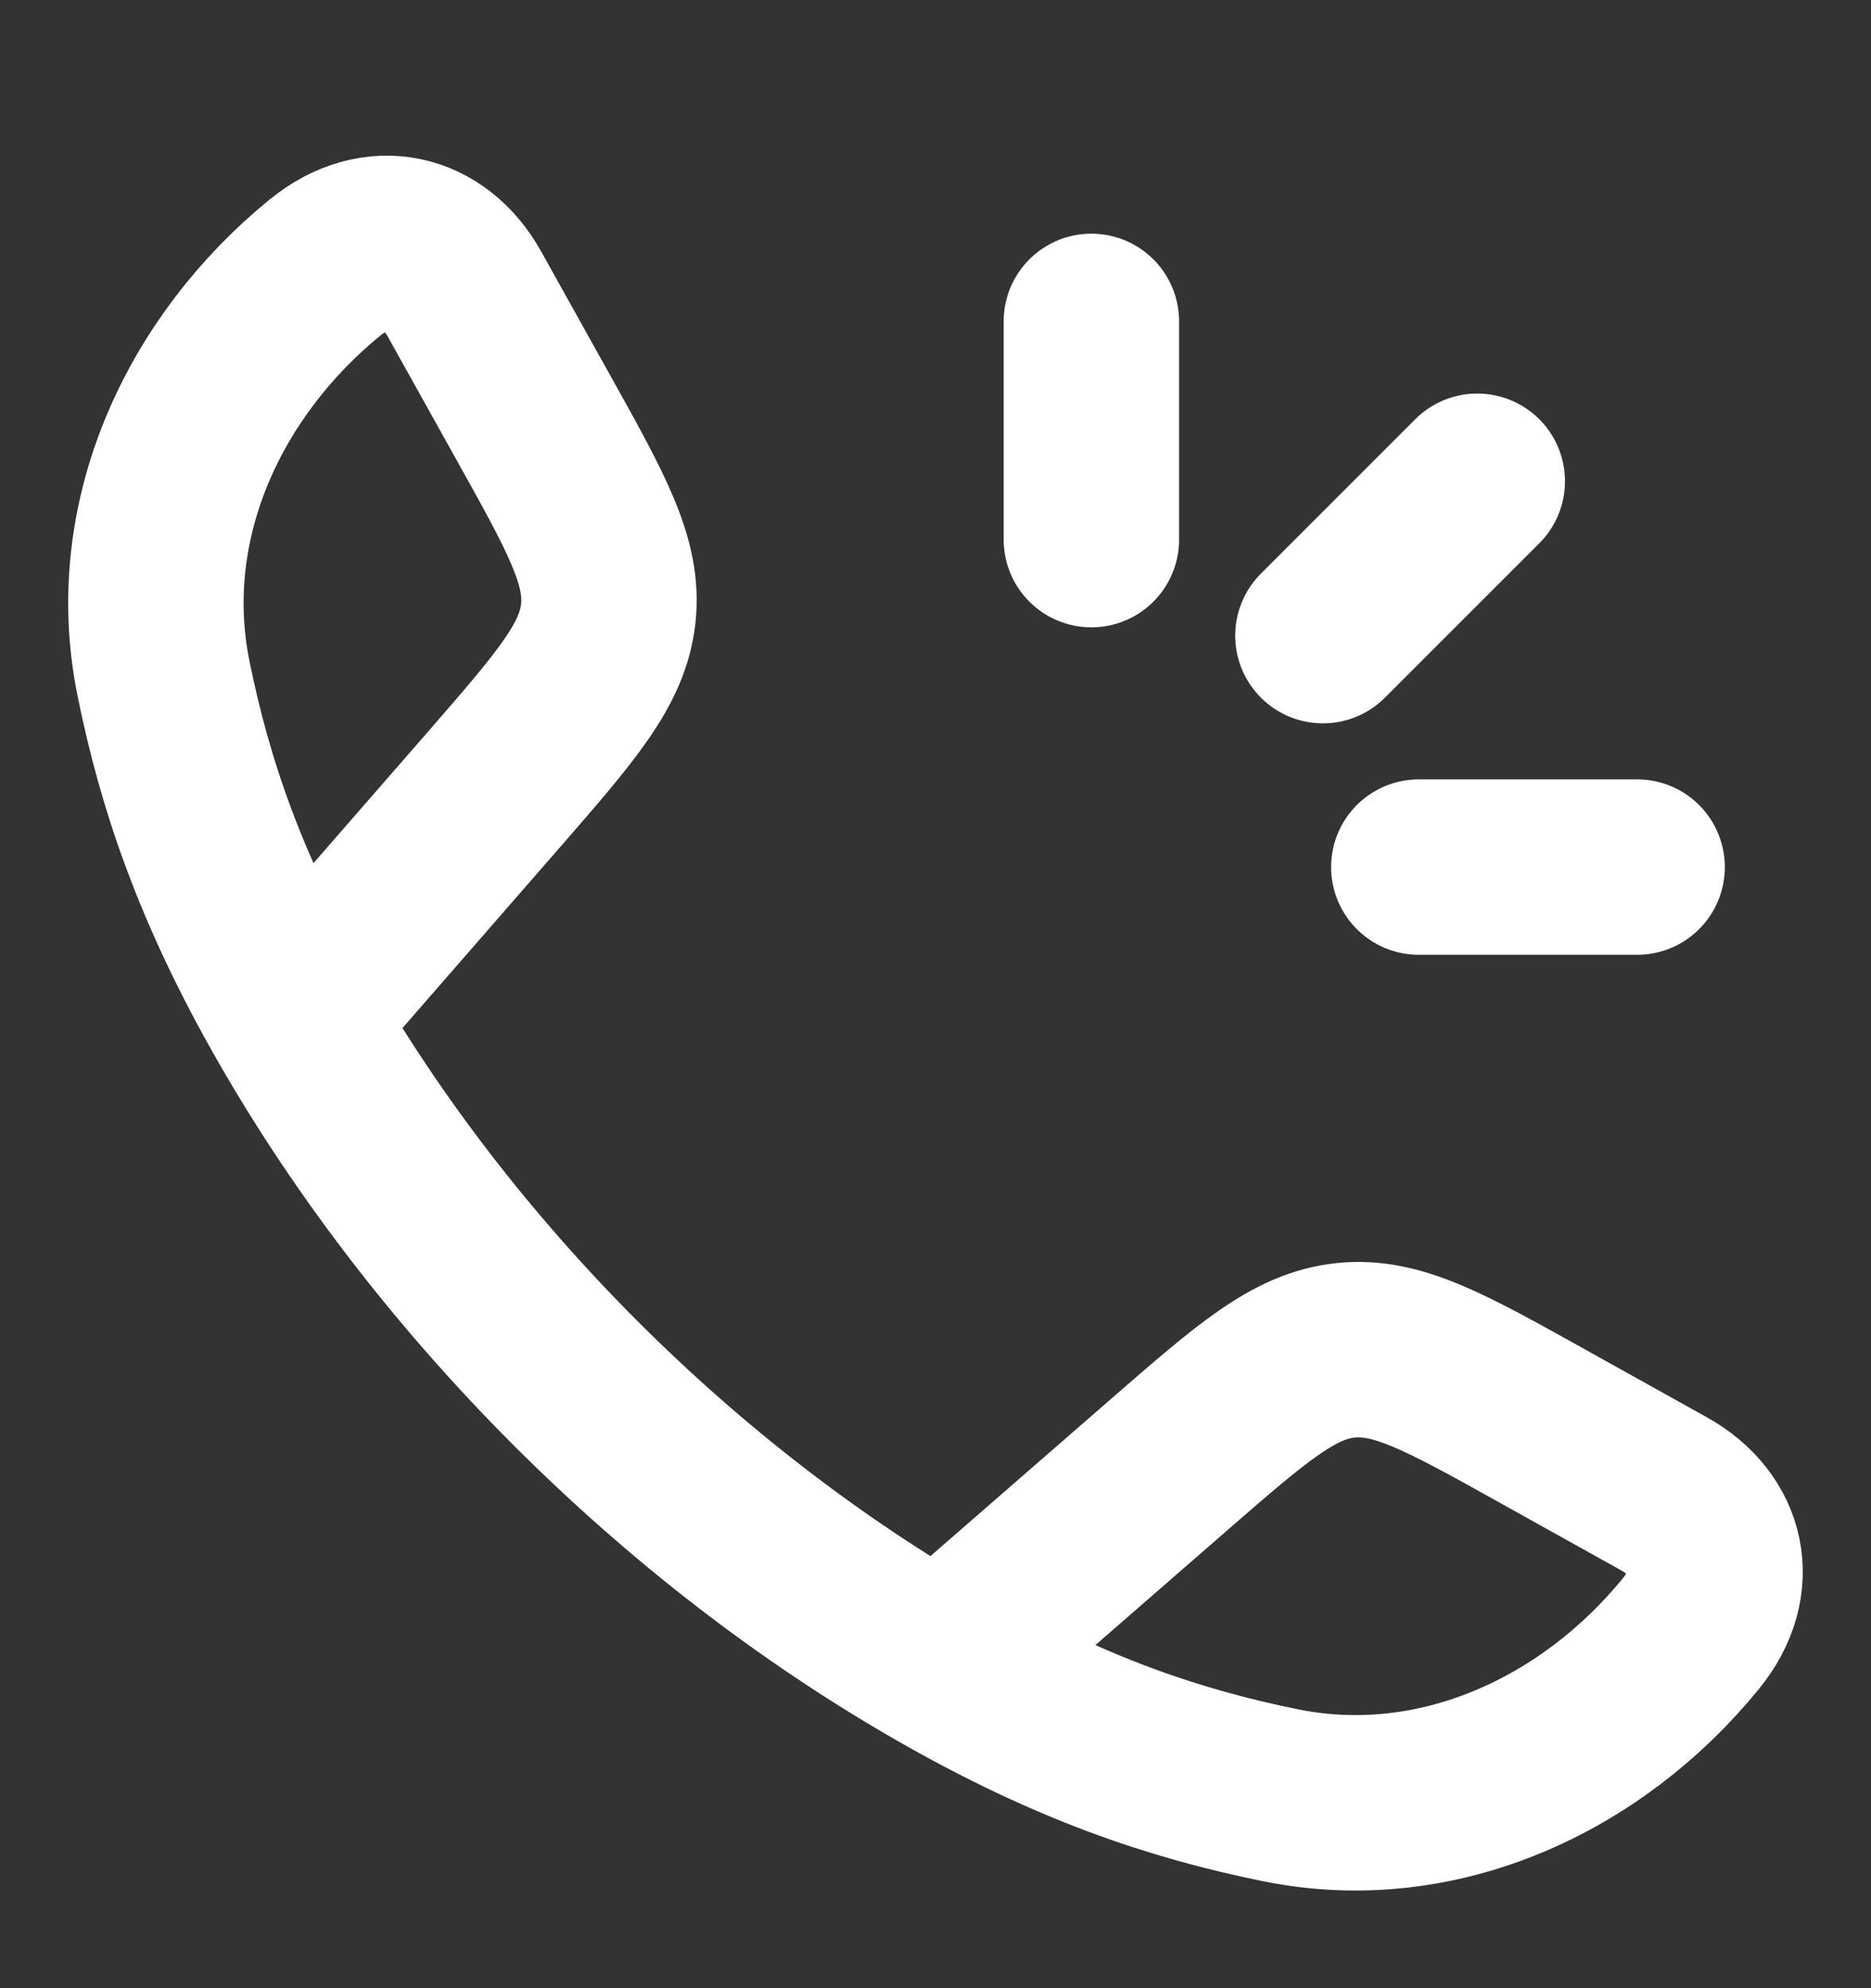
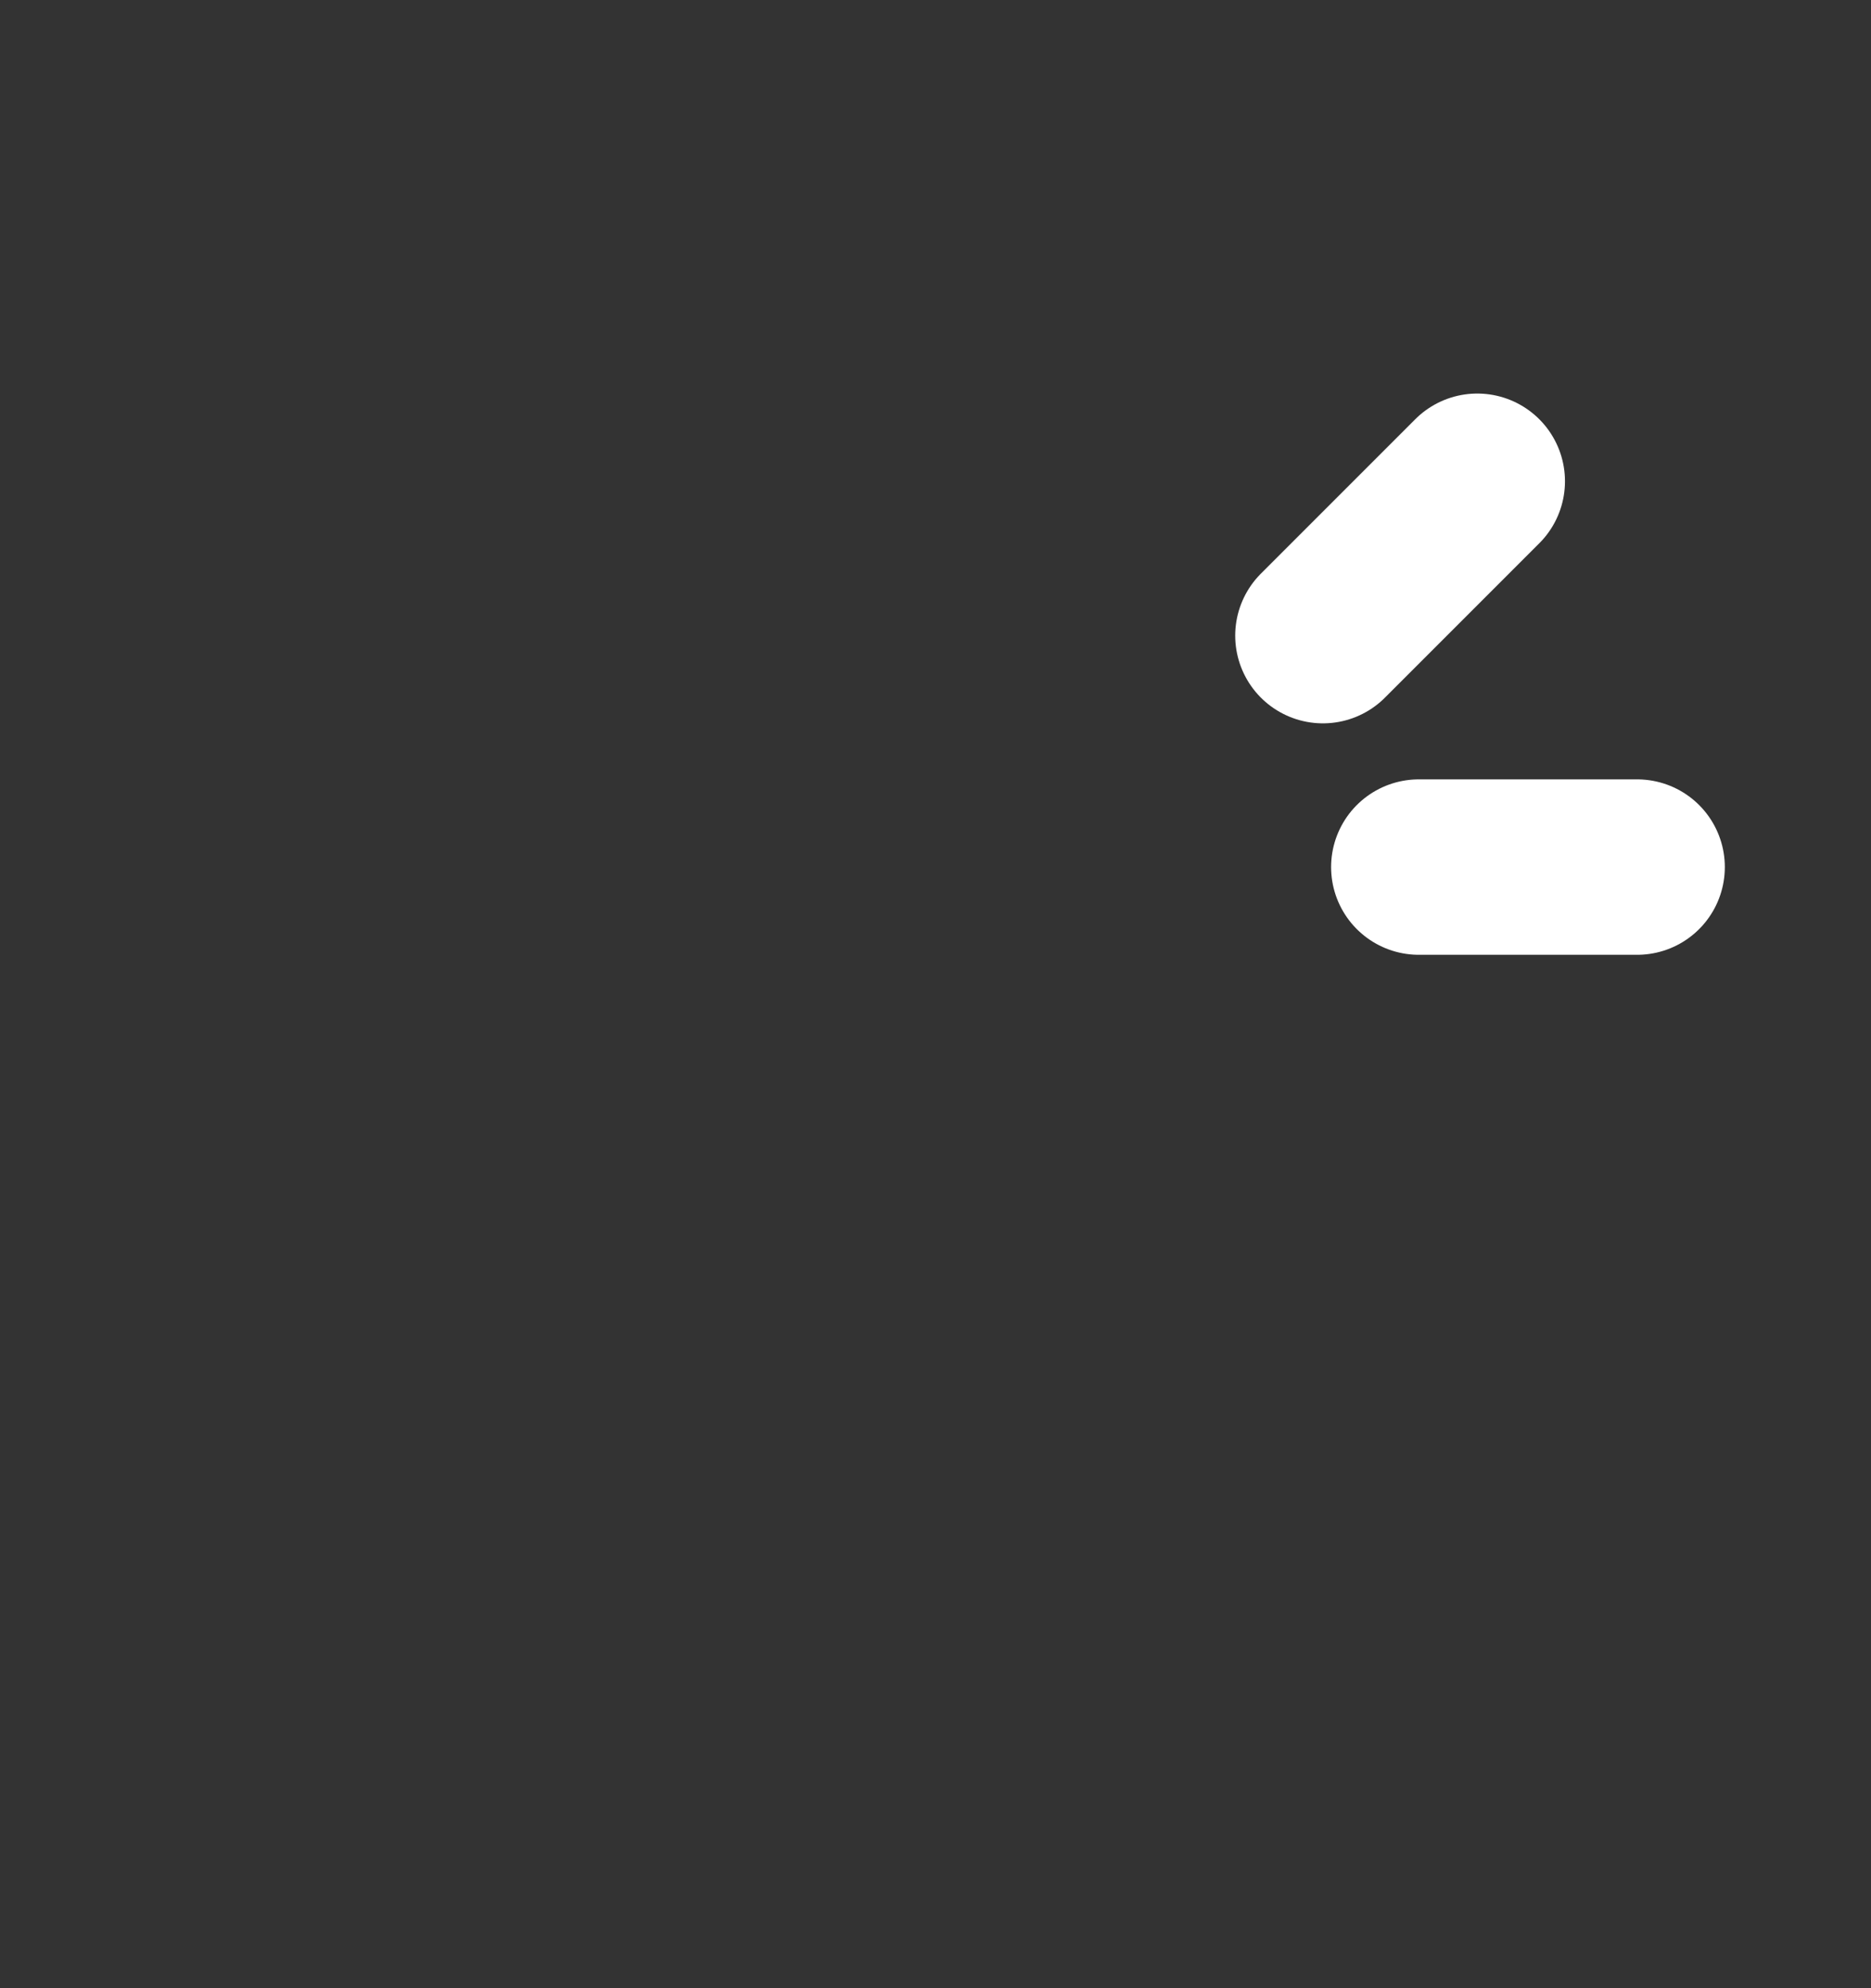
<svg xmlns="http://www.w3.org/2000/svg" width="16" height="17" viewBox="0 0 16 17" fill="none">
  <rect x="0" y="0" width="16" height="17" fill="#333333" stroke="none" />
-   <path d="M2.518 8.709C1.886 7.607 1.581 6.707 1.397 5.795C1.125 4.446 1.748 3.128 2.78 2.287C3.216 1.932 3.716 2.053 3.973 2.516L4.555 3.56C5.017 4.388 5.248 4.802 5.202 5.241C5.156 5.68 4.845 6.037 4.223 6.752L2.518 8.709ZM2.518 8.709C3.798 10.94 5.805 12.949 8.038 14.229M8.038 14.229C9.14 14.861 10.04 15.166 10.953 15.351C12.302 15.623 13.62 15 14.46 13.968C14.816 13.532 14.694 13.032 14.232 12.774L13.187 12.192C12.36 11.731 11.946 11.5 11.507 11.546C11.068 11.592 10.711 11.903 9.996 12.525L8.038 14.229Z" stroke="white" stroke-width="1.5" stroke-linejoin="round" />
-   <path d="M9.333 2.748V4.614M12.633 4.115L11.313 5.435M14 7.414H12.133" stroke="white" stroke-width="1.5" stroke-linecap="round" />
+   <path d="M9.333 2.748M12.633 4.115L11.313 5.435M14 7.414H12.133" stroke="white" stroke-width="1.5" stroke-linecap="round" />
</svg>